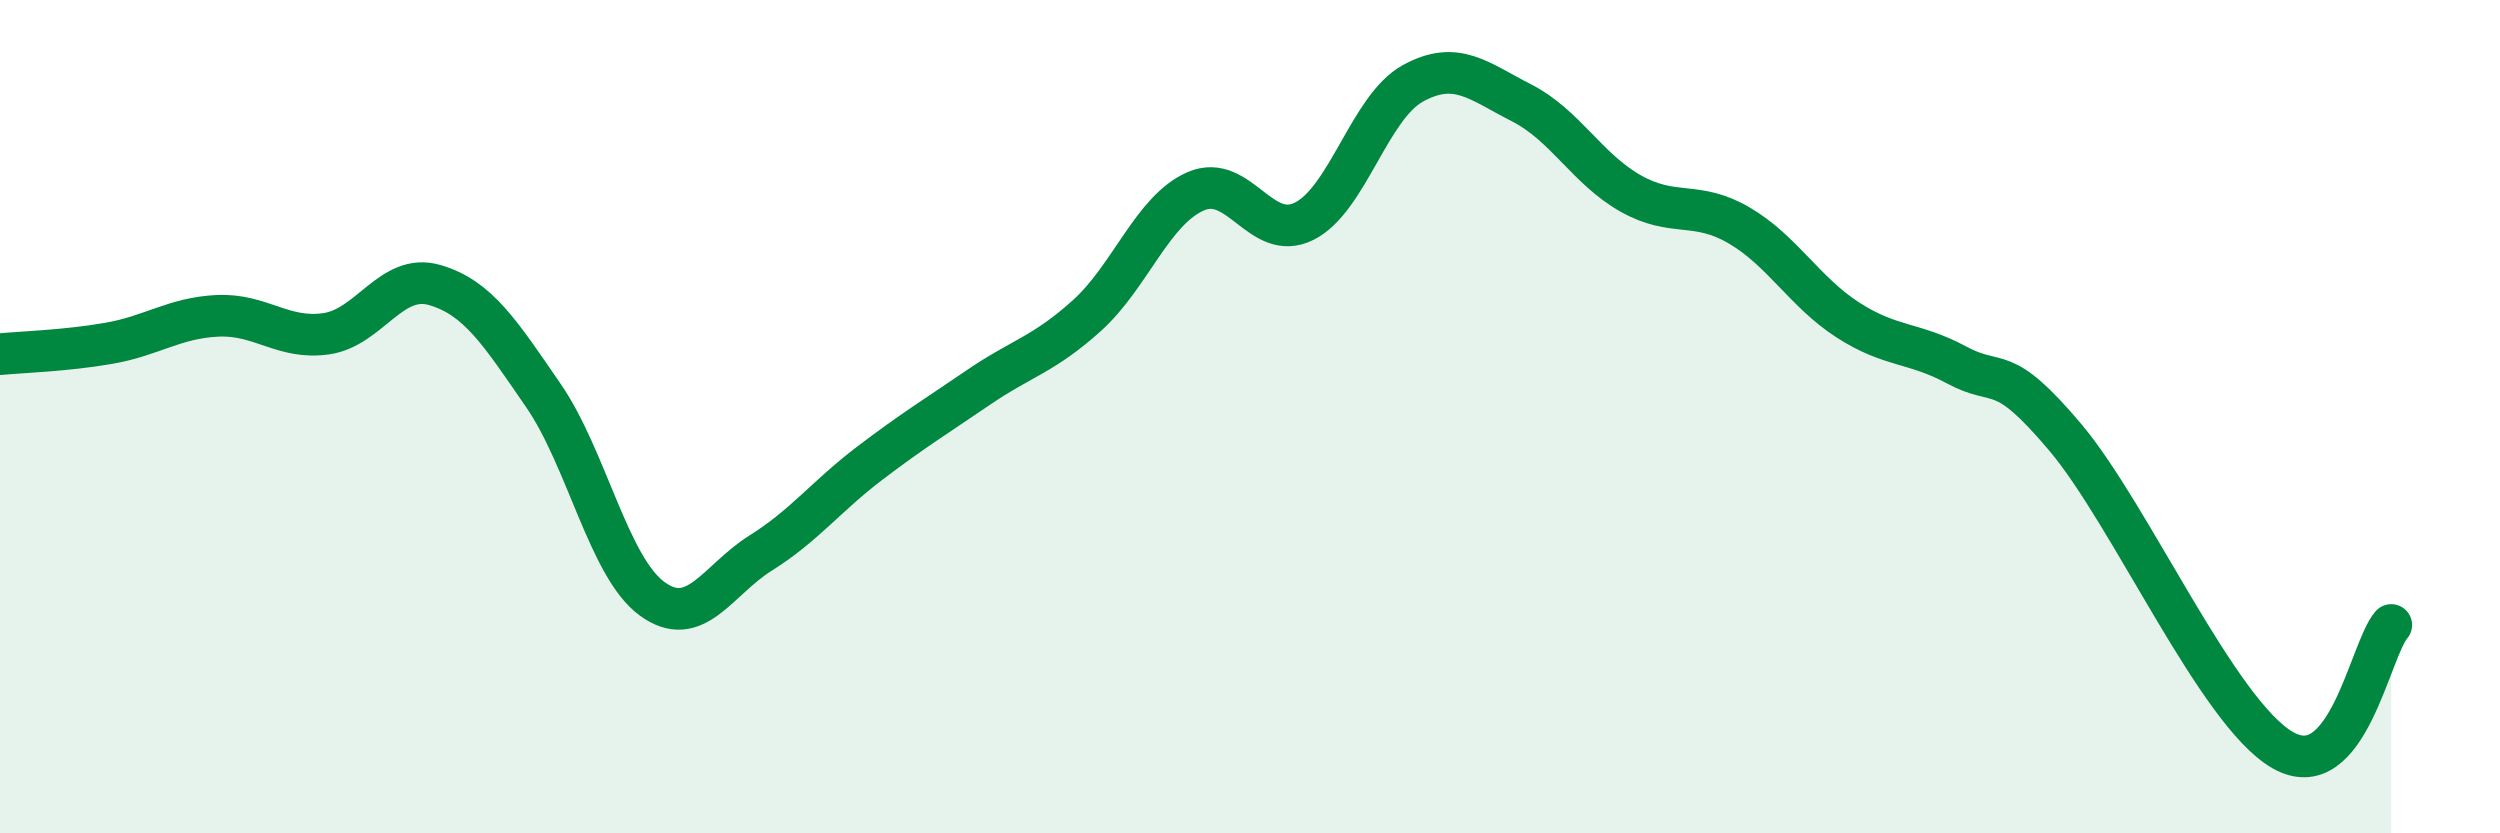
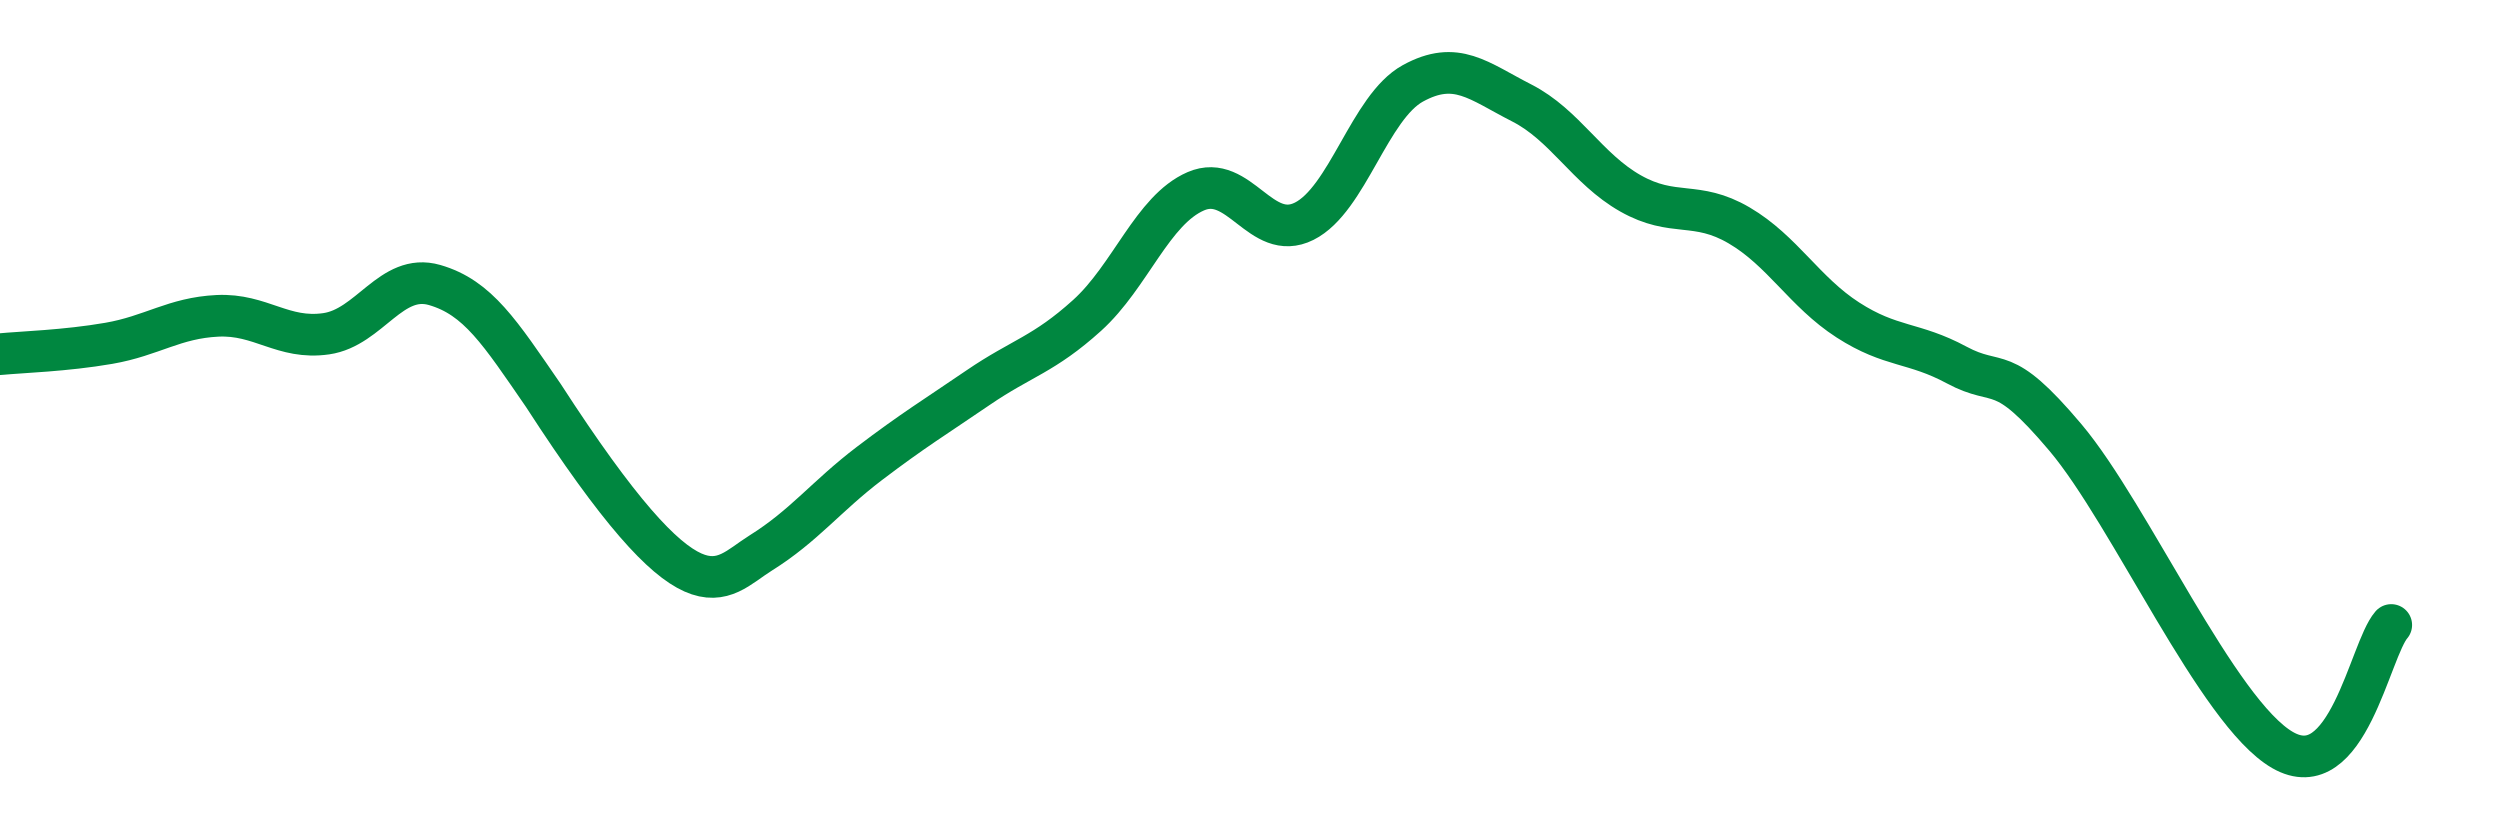
<svg xmlns="http://www.w3.org/2000/svg" width="60" height="20" viewBox="0 0 60 20">
-   <path d="M 0,8.5 C 0.52,8.45 1.57,8.42 2.61,8.24 C 3.65,8.06 4.18,7.63 5.22,7.58 C 6.26,7.53 6.79,8.16 7.83,8.01 C 8.87,7.86 9.39,6.54 10.43,6.84 C 11.47,7.14 12,7.98 13.04,9.49 C 14.08,11 14.61,13.61 15.65,14.37 C 16.69,15.13 17.22,13.92 18.26,13.27 C 19.3,12.62 19.83,11.91 20.87,11.12 C 21.91,10.33 22.44,10.01 23.48,9.3 C 24.52,8.59 25.05,8.51 26.09,7.57 C 27.13,6.63 27.66,5.04 28.7,4.59 C 29.74,4.14 30.26,5.83 31.3,5.31 C 32.34,4.79 32.87,2.57 33.91,2 C 34.95,1.43 35.48,1.94 36.52,2.47 C 37.56,3 38.09,4.05 39.13,4.64 C 40.17,5.23 40.7,4.8 41.74,5.41 C 42.78,6.02 43.31,7.01 44.35,7.68 C 45.39,8.35 45.92,8.2 46.96,8.76 C 48,9.32 48.01,8.65 49.57,10.5 C 51.13,12.35 53.22,17.1 54.78,18 C 56.34,18.9 56.87,15.6 57.39,15L57.39 20L0 20Z" fill="#008740" opacity="0.1" stroke-linecap="round" stroke-linejoin="round" />
-   <path d="M 0,8.5 C 0.52,8.45 1.57,8.42 2.61,8.24 C 3.65,8.06 4.18,7.63 5.22,7.58 C 6.26,7.53 6.79,8.16 7.83,8.01 C 8.87,7.86 9.39,6.54 10.43,6.84 C 11.47,7.14 12,7.98 13.04,9.49 C 14.08,11 14.61,13.61 15.65,14.37 C 16.69,15.13 17.22,13.92 18.26,13.27 C 19.3,12.62 19.83,11.91 20.87,11.12 C 21.91,10.33 22.44,10.01 23.48,9.3 C 24.52,8.59 25.05,8.51 26.09,7.57 C 27.13,6.63 27.66,5.04 28.7,4.59 C 29.74,4.14 30.26,5.83 31.3,5.31 C 32.34,4.79 32.87,2.57 33.91,2 C 34.95,1.43 35.48,1.94 36.52,2.47 C 37.56,3 38.09,4.05 39.13,4.64 C 40.17,5.23 40.7,4.8 41.74,5.41 C 42.78,6.02 43.31,7.01 44.35,7.68 C 45.39,8.35 45.92,8.2 46.96,8.76 C 48,9.32 48.01,8.65 49.57,10.5 C 51.13,12.35 53.22,17.1 54.78,18 C 56.34,18.9 56.87,15.6 57.39,15" stroke="#008740" stroke-width="1" fill="none" stroke-linecap="round" stroke-linejoin="round" />
+   <path d="M 0,8.5 C 0.52,8.45 1.57,8.42 2.61,8.24 C 3.65,8.06 4.18,7.63 5.22,7.58 C 6.26,7.53 6.79,8.16 7.83,8.01 C 8.87,7.86 9.39,6.54 10.43,6.84 C 11.47,7.14 12,7.98 13.04,9.49 C 16.69,15.13 17.22,13.92 18.26,13.27 C 19.3,12.62 19.83,11.91 20.87,11.12 C 21.91,10.33 22.44,10.01 23.48,9.3 C 24.52,8.59 25.05,8.51 26.09,7.57 C 27.13,6.63 27.66,5.04 28.7,4.59 C 29.74,4.14 30.26,5.83 31.3,5.31 C 32.34,4.79 32.87,2.57 33.91,2 C 34.95,1.43 35.48,1.94 36.52,2.47 C 37.56,3 38.09,4.05 39.13,4.64 C 40.17,5.23 40.7,4.8 41.74,5.41 C 42.78,6.02 43.31,7.01 44.35,7.68 C 45.39,8.35 45.92,8.2 46.96,8.76 C 48,9.32 48.01,8.65 49.57,10.5 C 51.13,12.35 53.22,17.1 54.78,18 C 56.34,18.9 56.87,15.6 57.39,15" stroke="#008740" stroke-width="1" fill="none" stroke-linecap="round" stroke-linejoin="round" />
</svg>